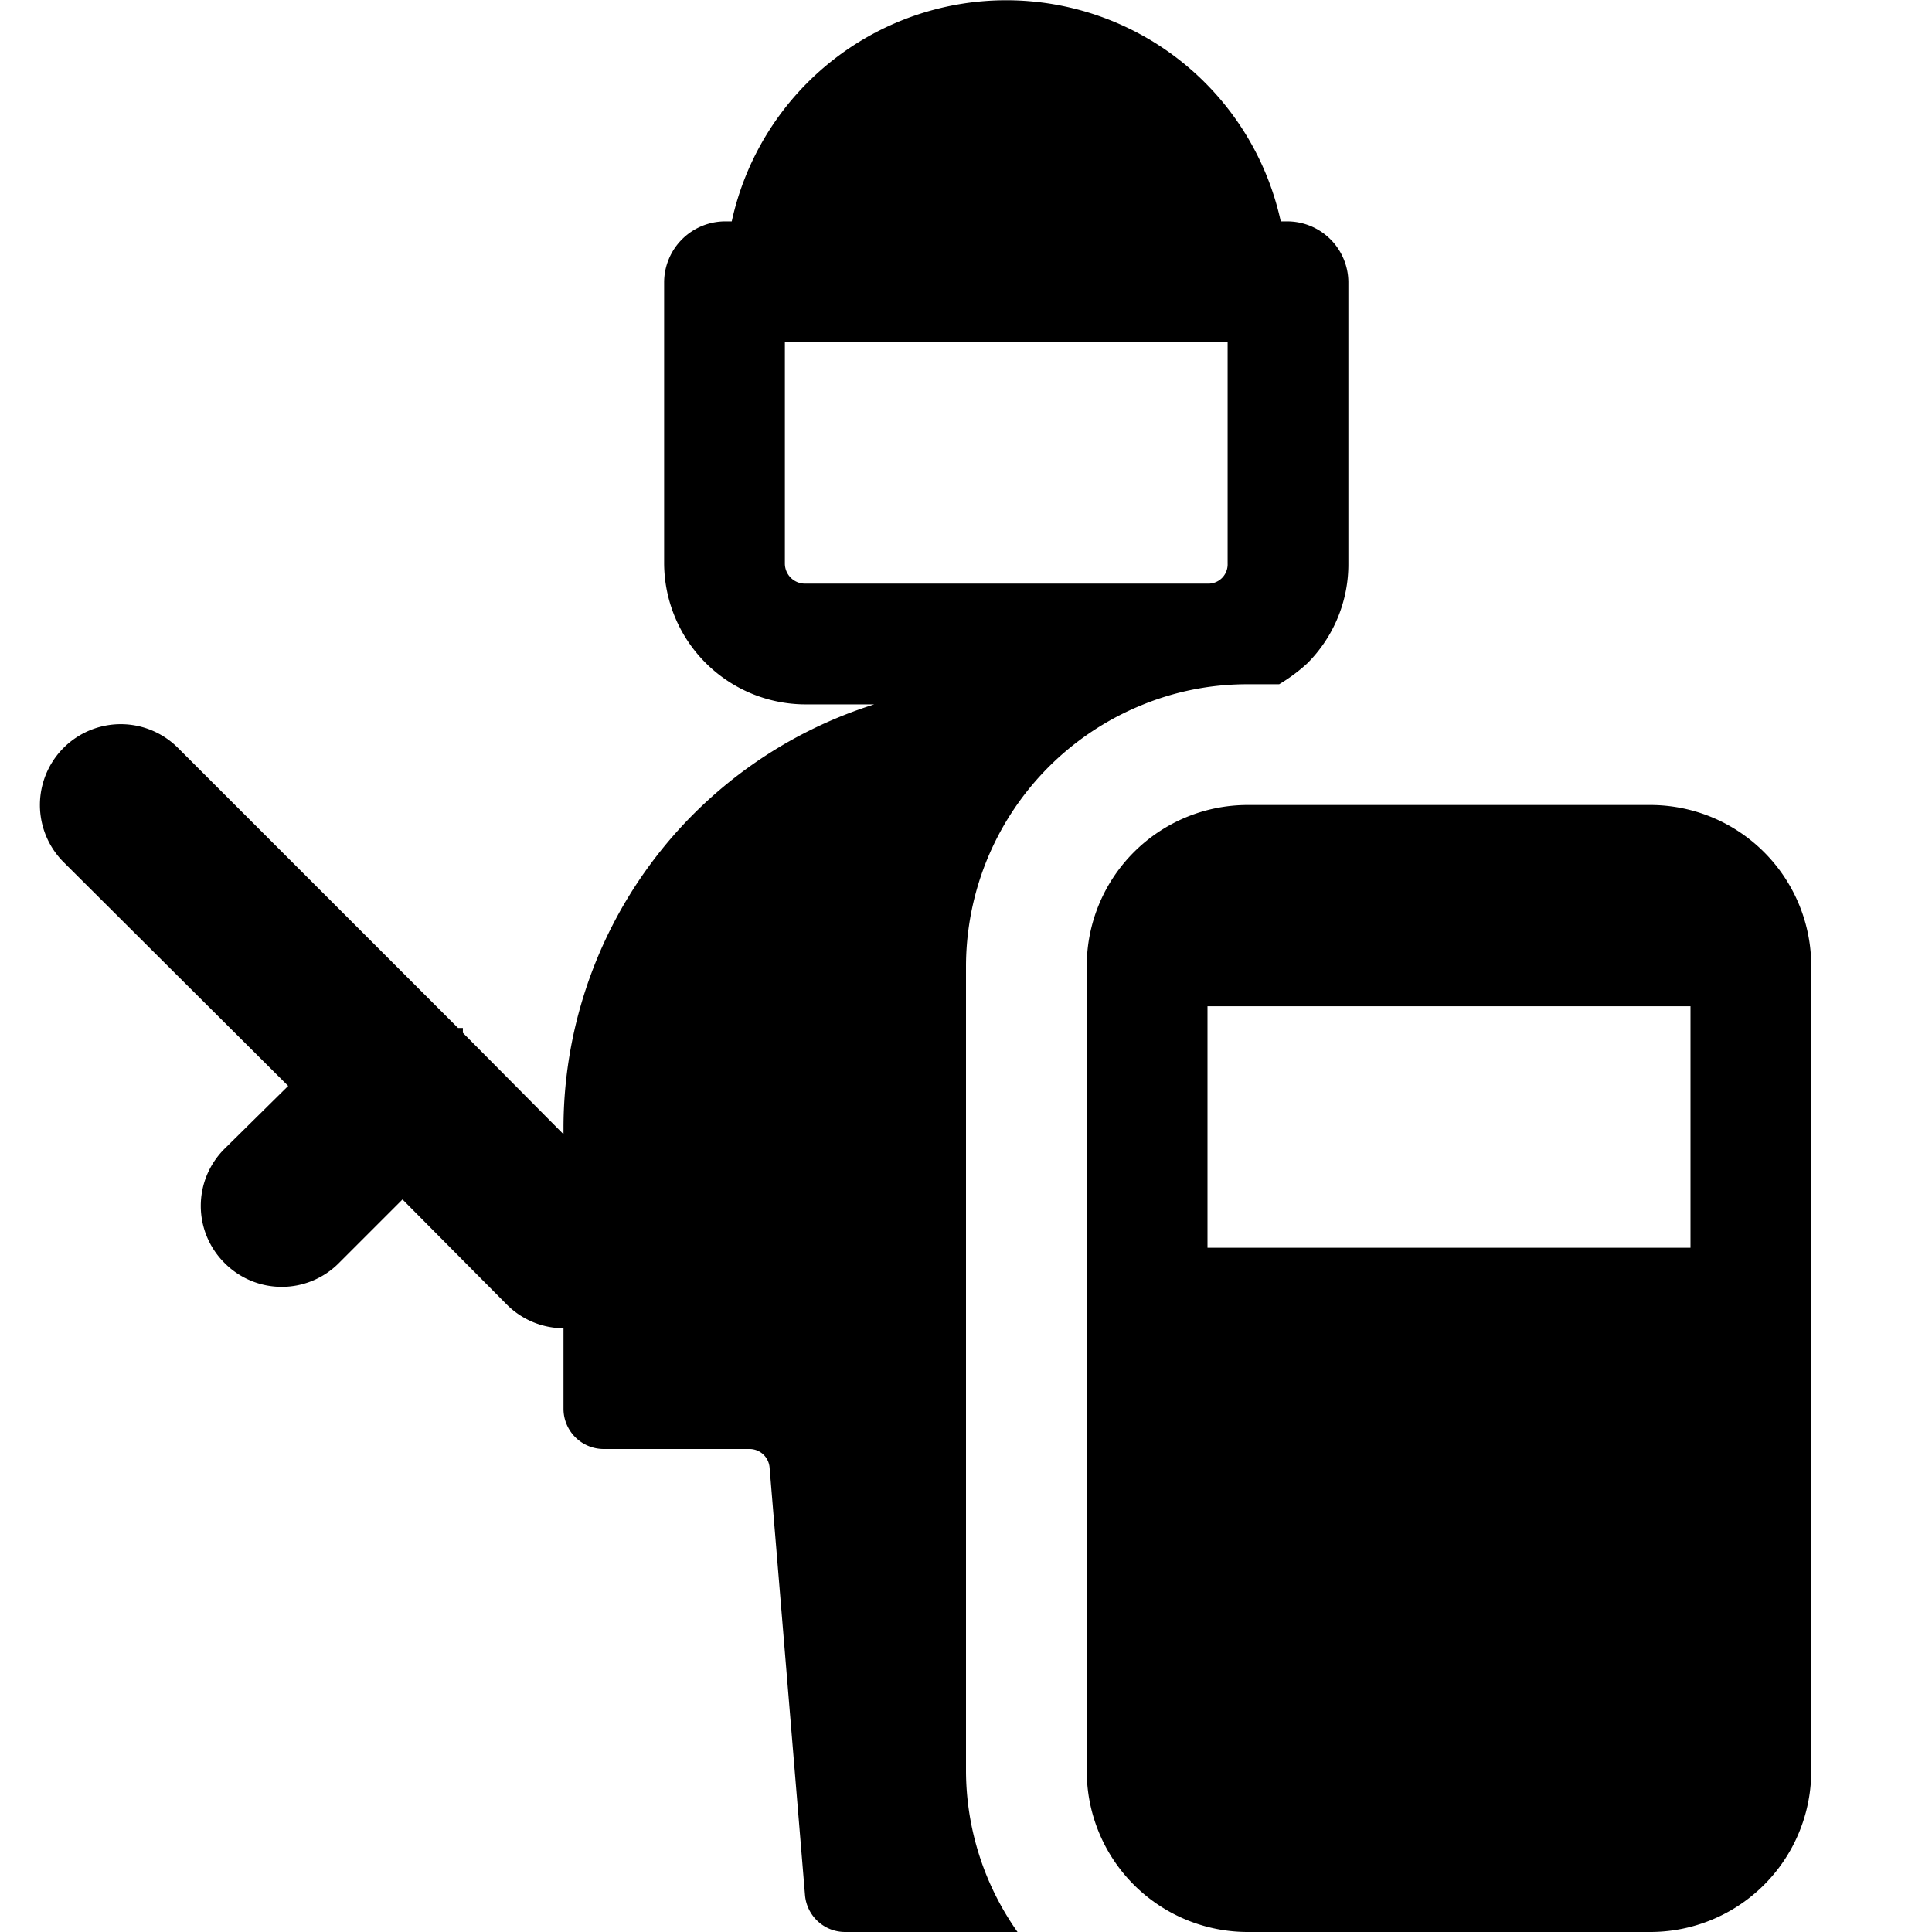
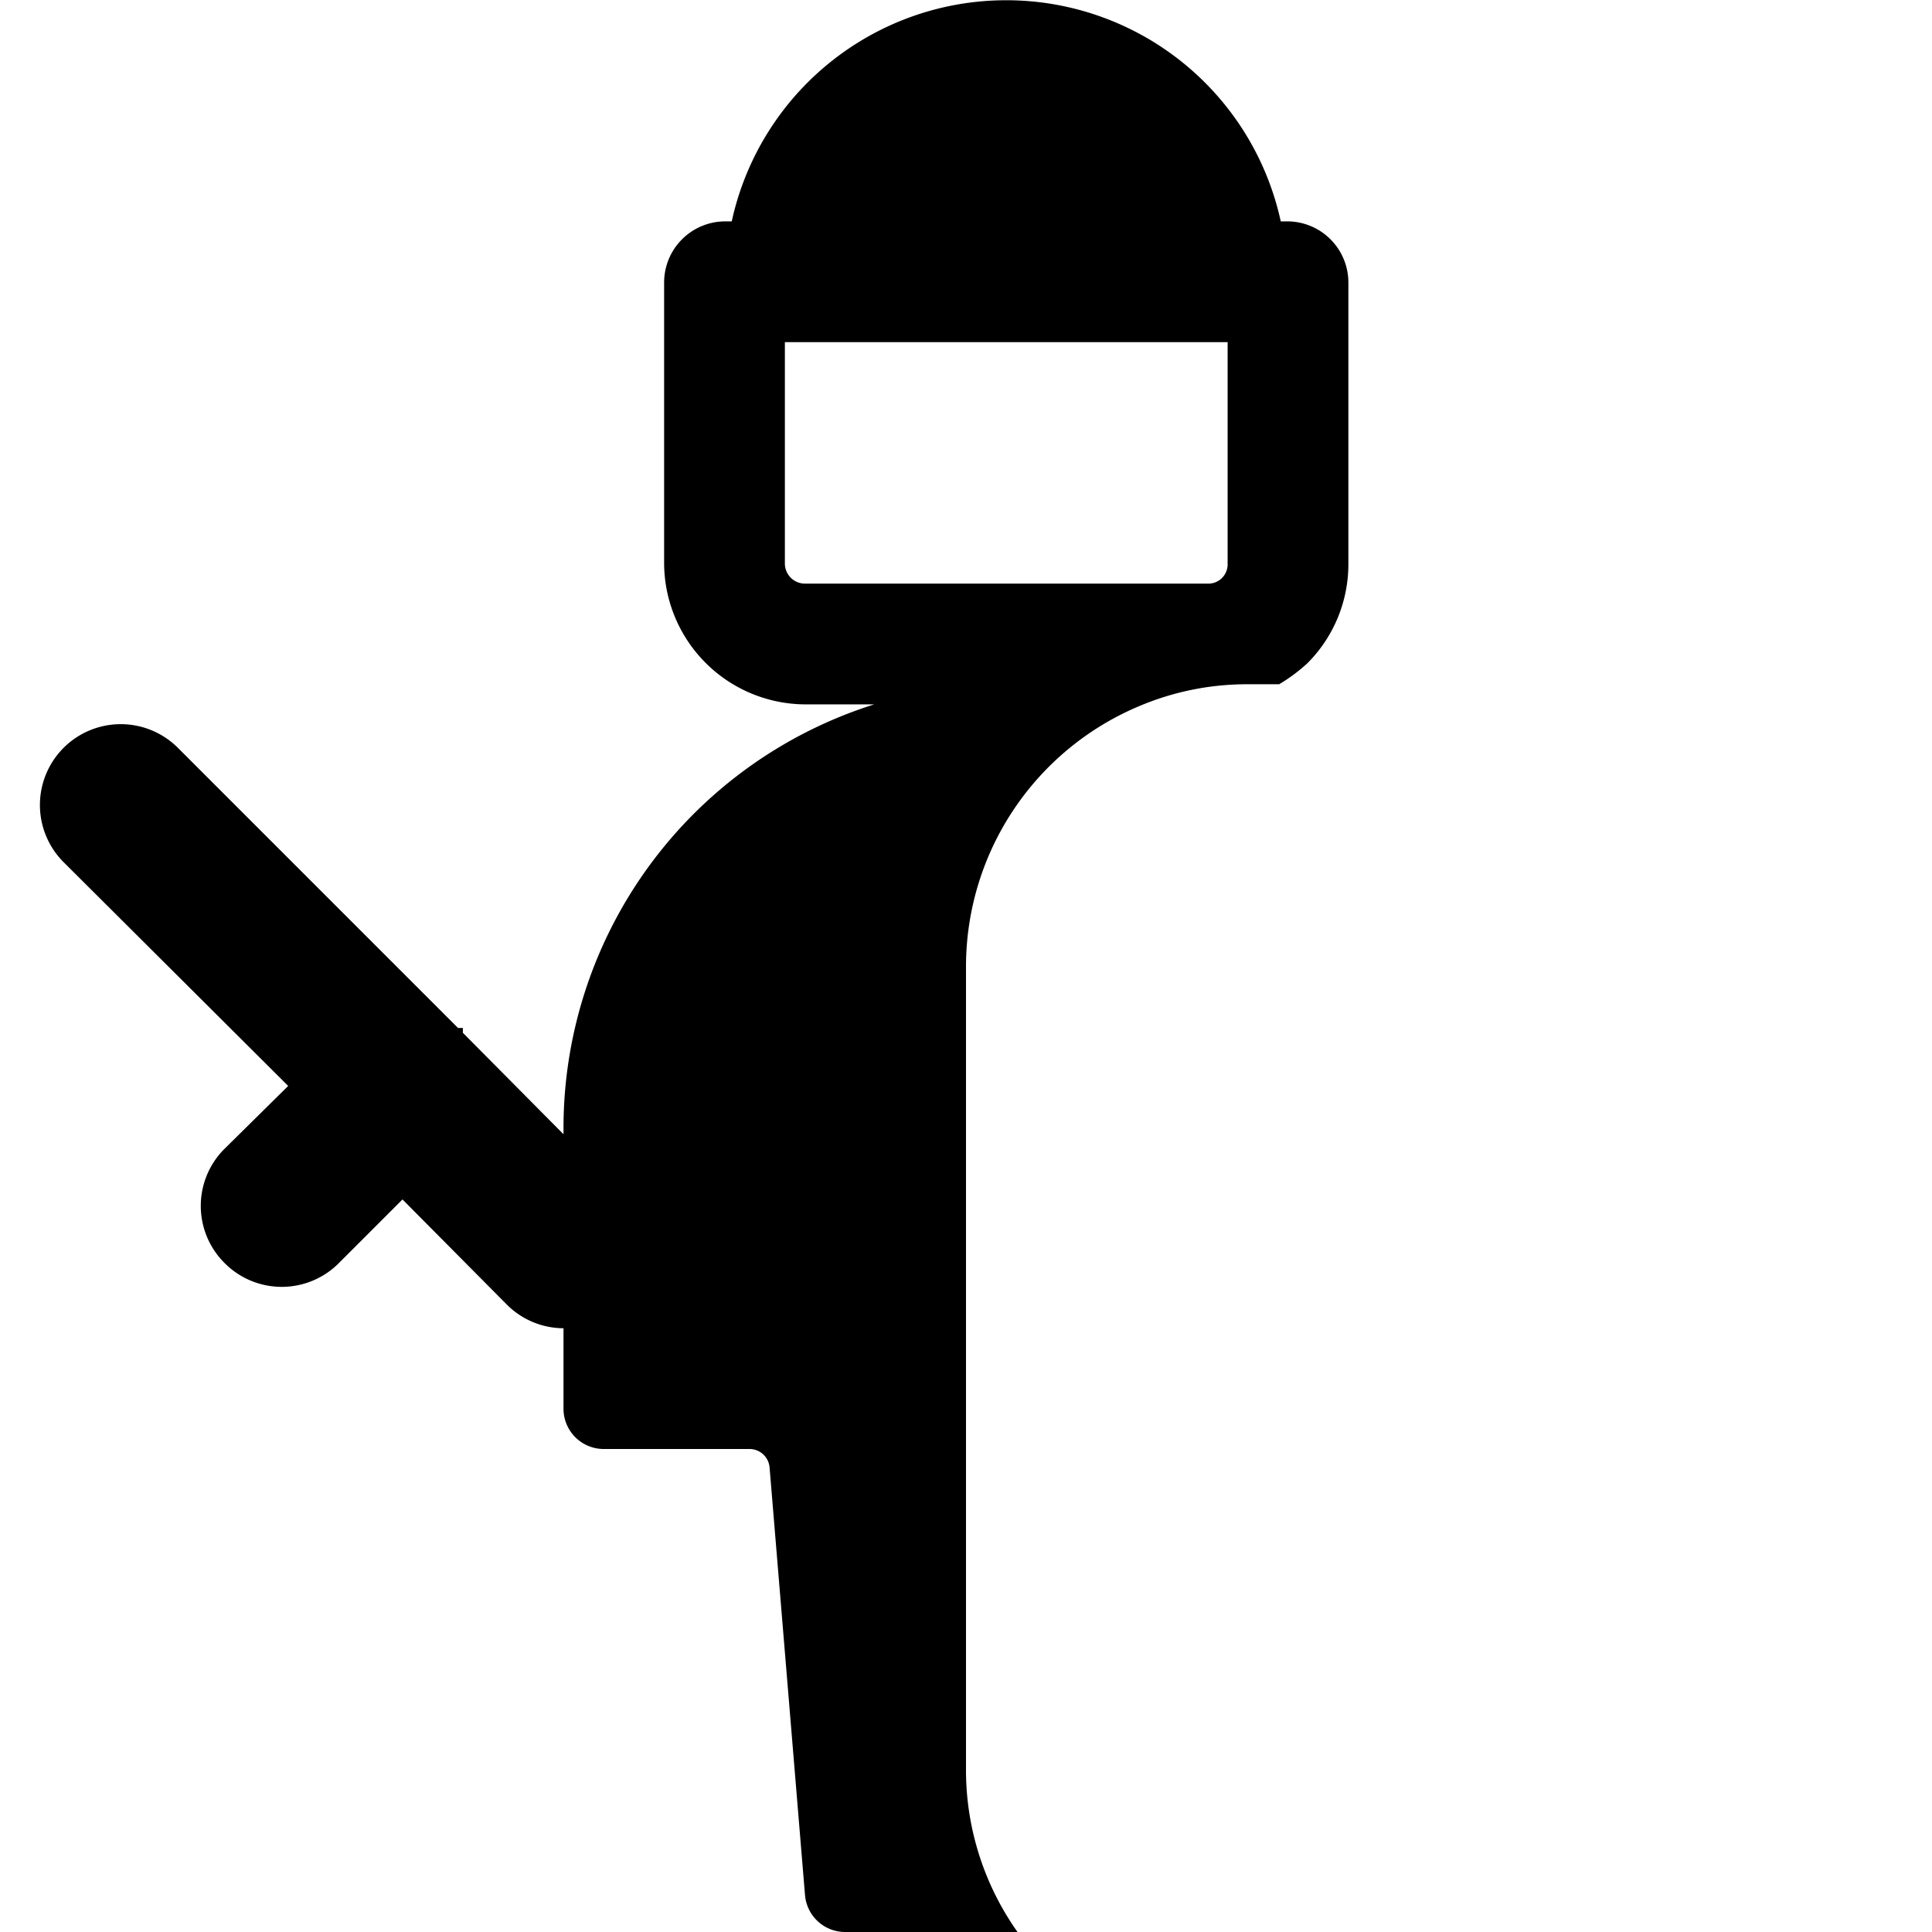
<svg xmlns="http://www.w3.org/2000/svg" viewBox="0 0 24 24">
  <g>
    <path d="M12 12a3.51 3.51 0 0 1 2.18 -3.24 3.43 3.43 0 0 1 1.32 -0.26h0.39a2.11 2.11 0 0 0 0.35 -0.26A1.74 1.74 0 0 0 16.75 7V3.5a0.76 0.76 0 0 0 -0.75 -0.75h-0.09a3.49 3.49 0 0 0 -6.82 0H9a0.76 0.76 0 0 0 -0.75 0.75V7A1.76 1.76 0 0 0 10 8.75h0.86A5.52 5.52 0 0 0 7 14v0.09l-1.25 -1.26 0 -0.06 -0.06 0 -3.48 -3.48a1 1 0 0 0 -1.42 1.42l2.79 2.78 -0.79 0.78a1 1 0 0 0 0 1.42 1 1 0 0 0 1.42 0L5 14.9l1.3 1.31a1 1 0 0 0 0.7 0.29v1a0.5 0.5 0 0 0 0.5 0.5h1.81a0.25 0.25 0 0 1 0.25 0.23l0.44 5.31a0.5 0.5 0 0 0 0.5 0.46h2.14a3.48 3.48 0 0 1 -0.64 -2ZM9.75 7V4.25h5.5V7a0.24 0.24 0 0 1 -0.25 0.25h-5A0.25 0.25 0 0 1 9.75 7Z" fill="#000000" stroke-width="1" />
-     <path d="M20.5 10h-5a2 2 0 0 0 -2 2v10a2 2 0 0 0 2 2h5a2 2 0 0 0 2 -2V12a2 2 0 0 0 -2 -2ZM15 15.5v-3h6v3Z" fill="#000000" stroke-width="1" />
  </g>
</svg>